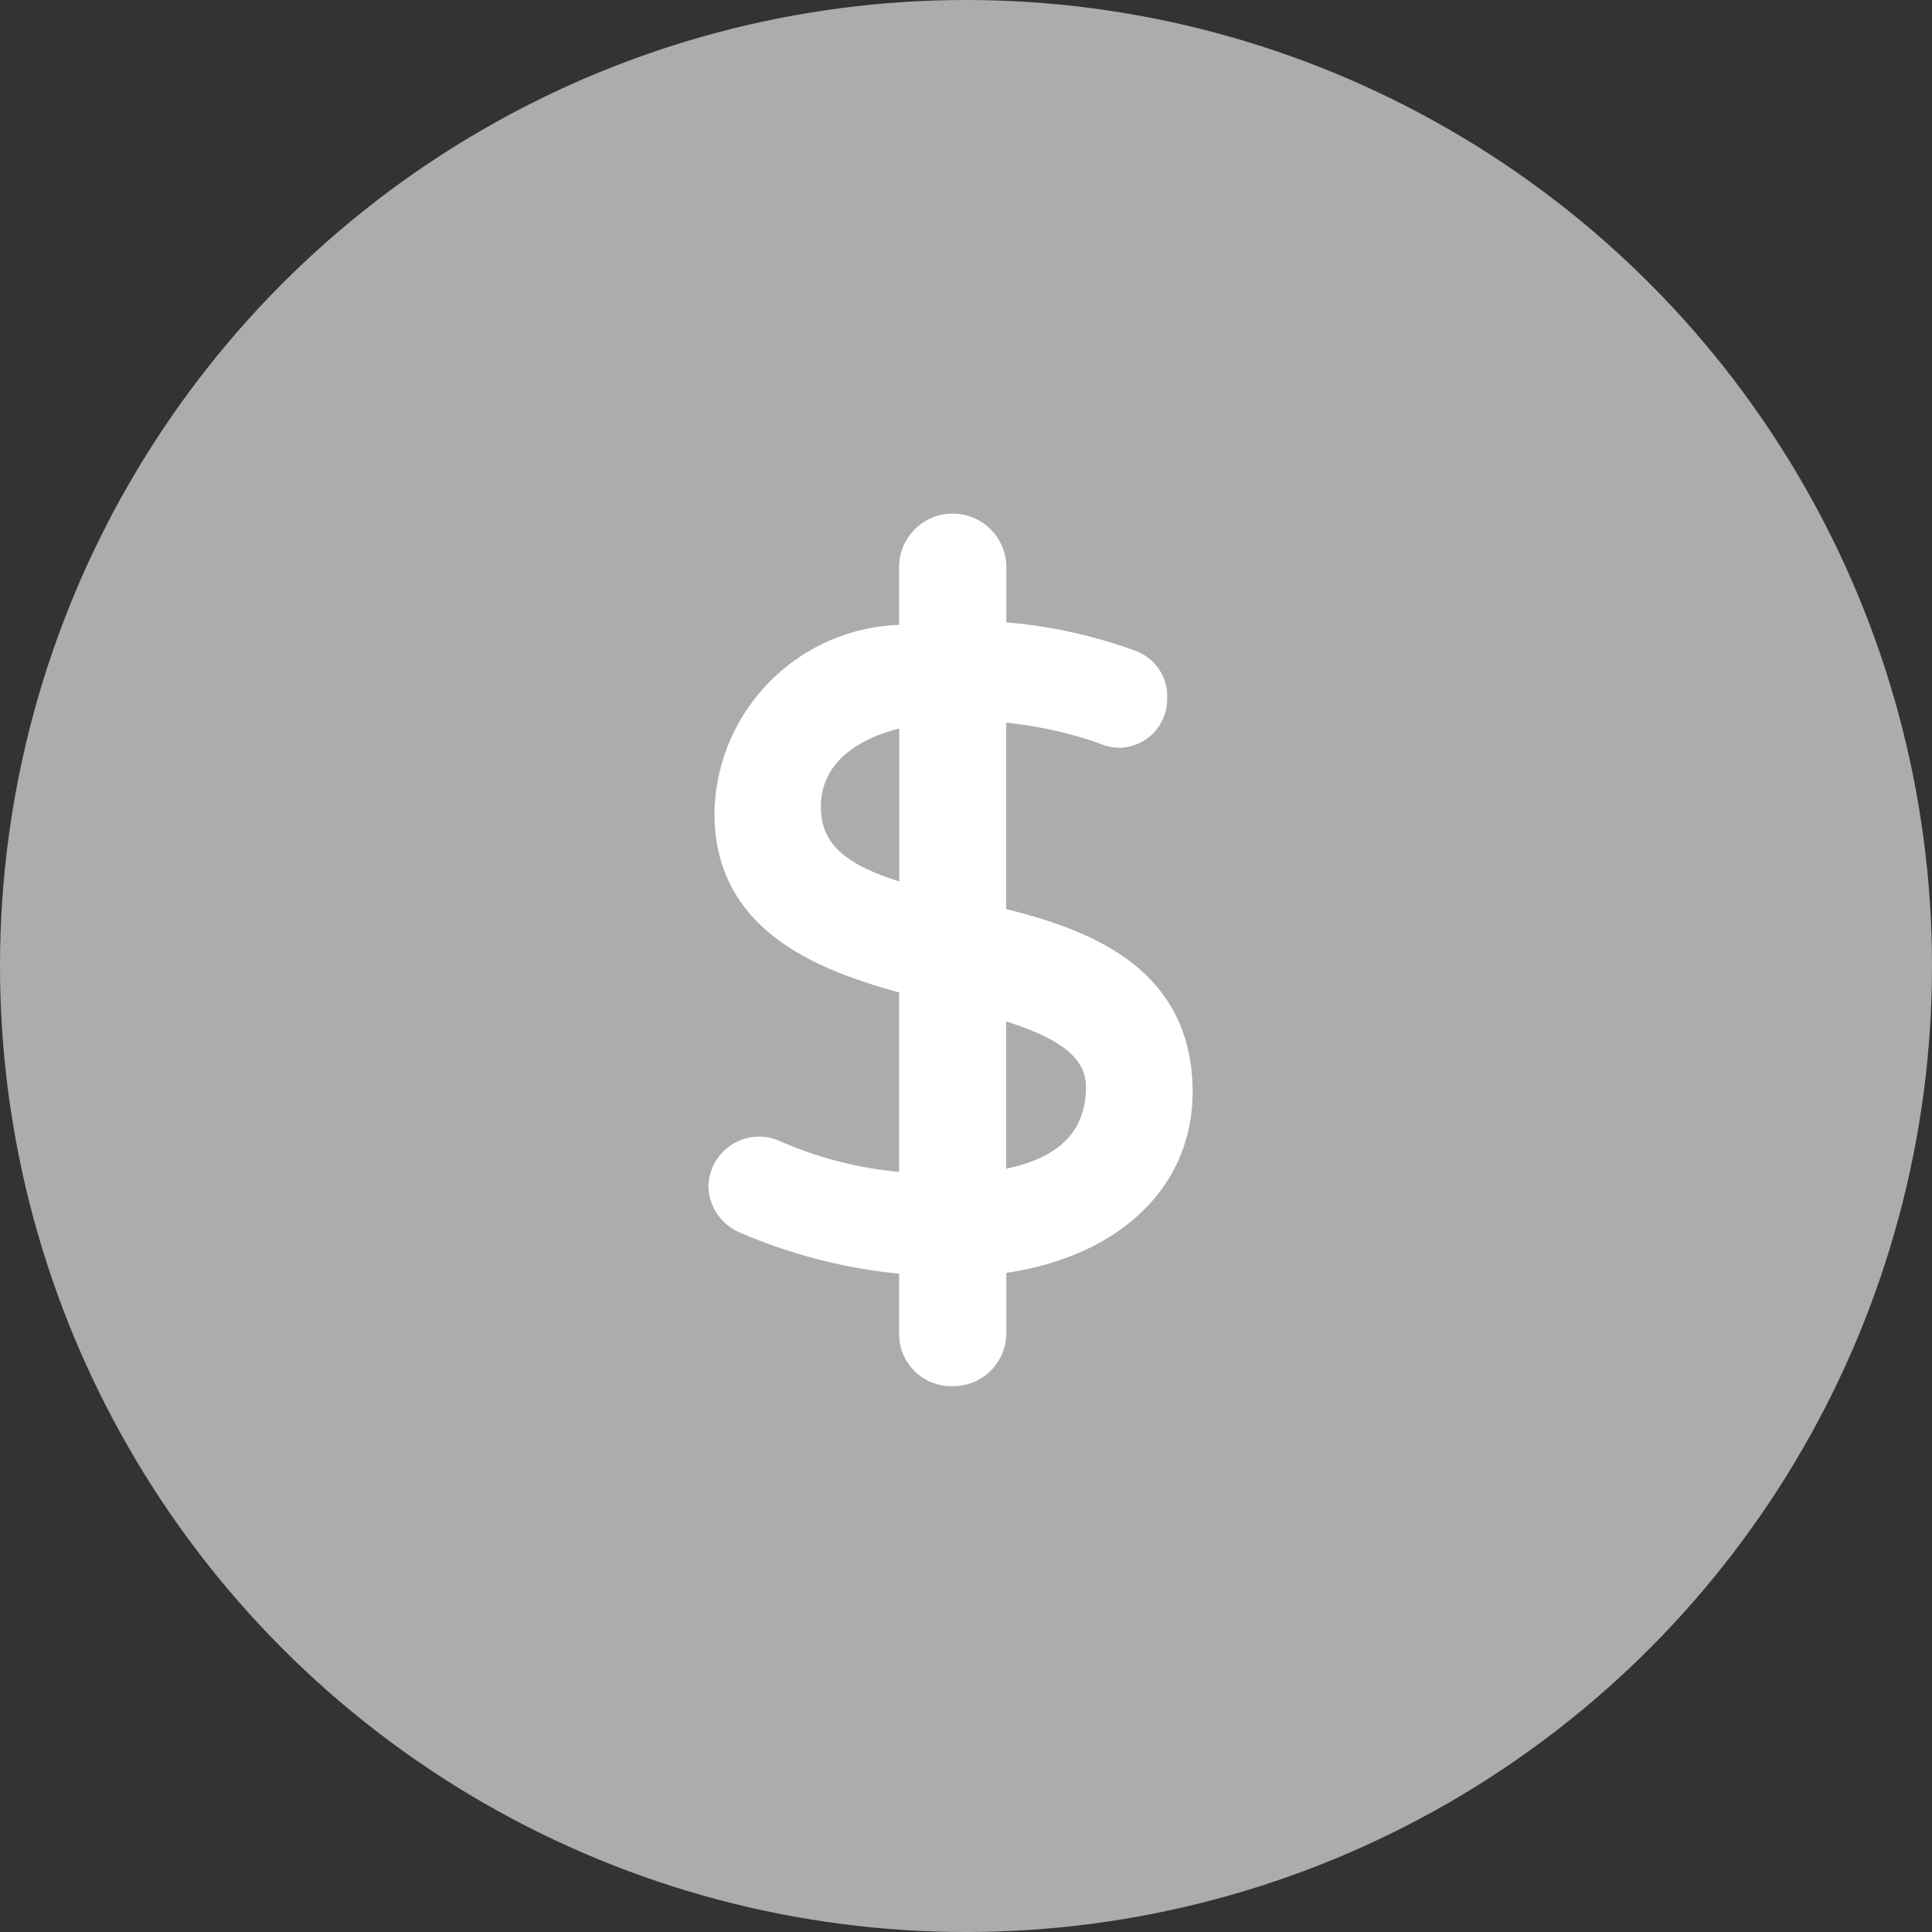
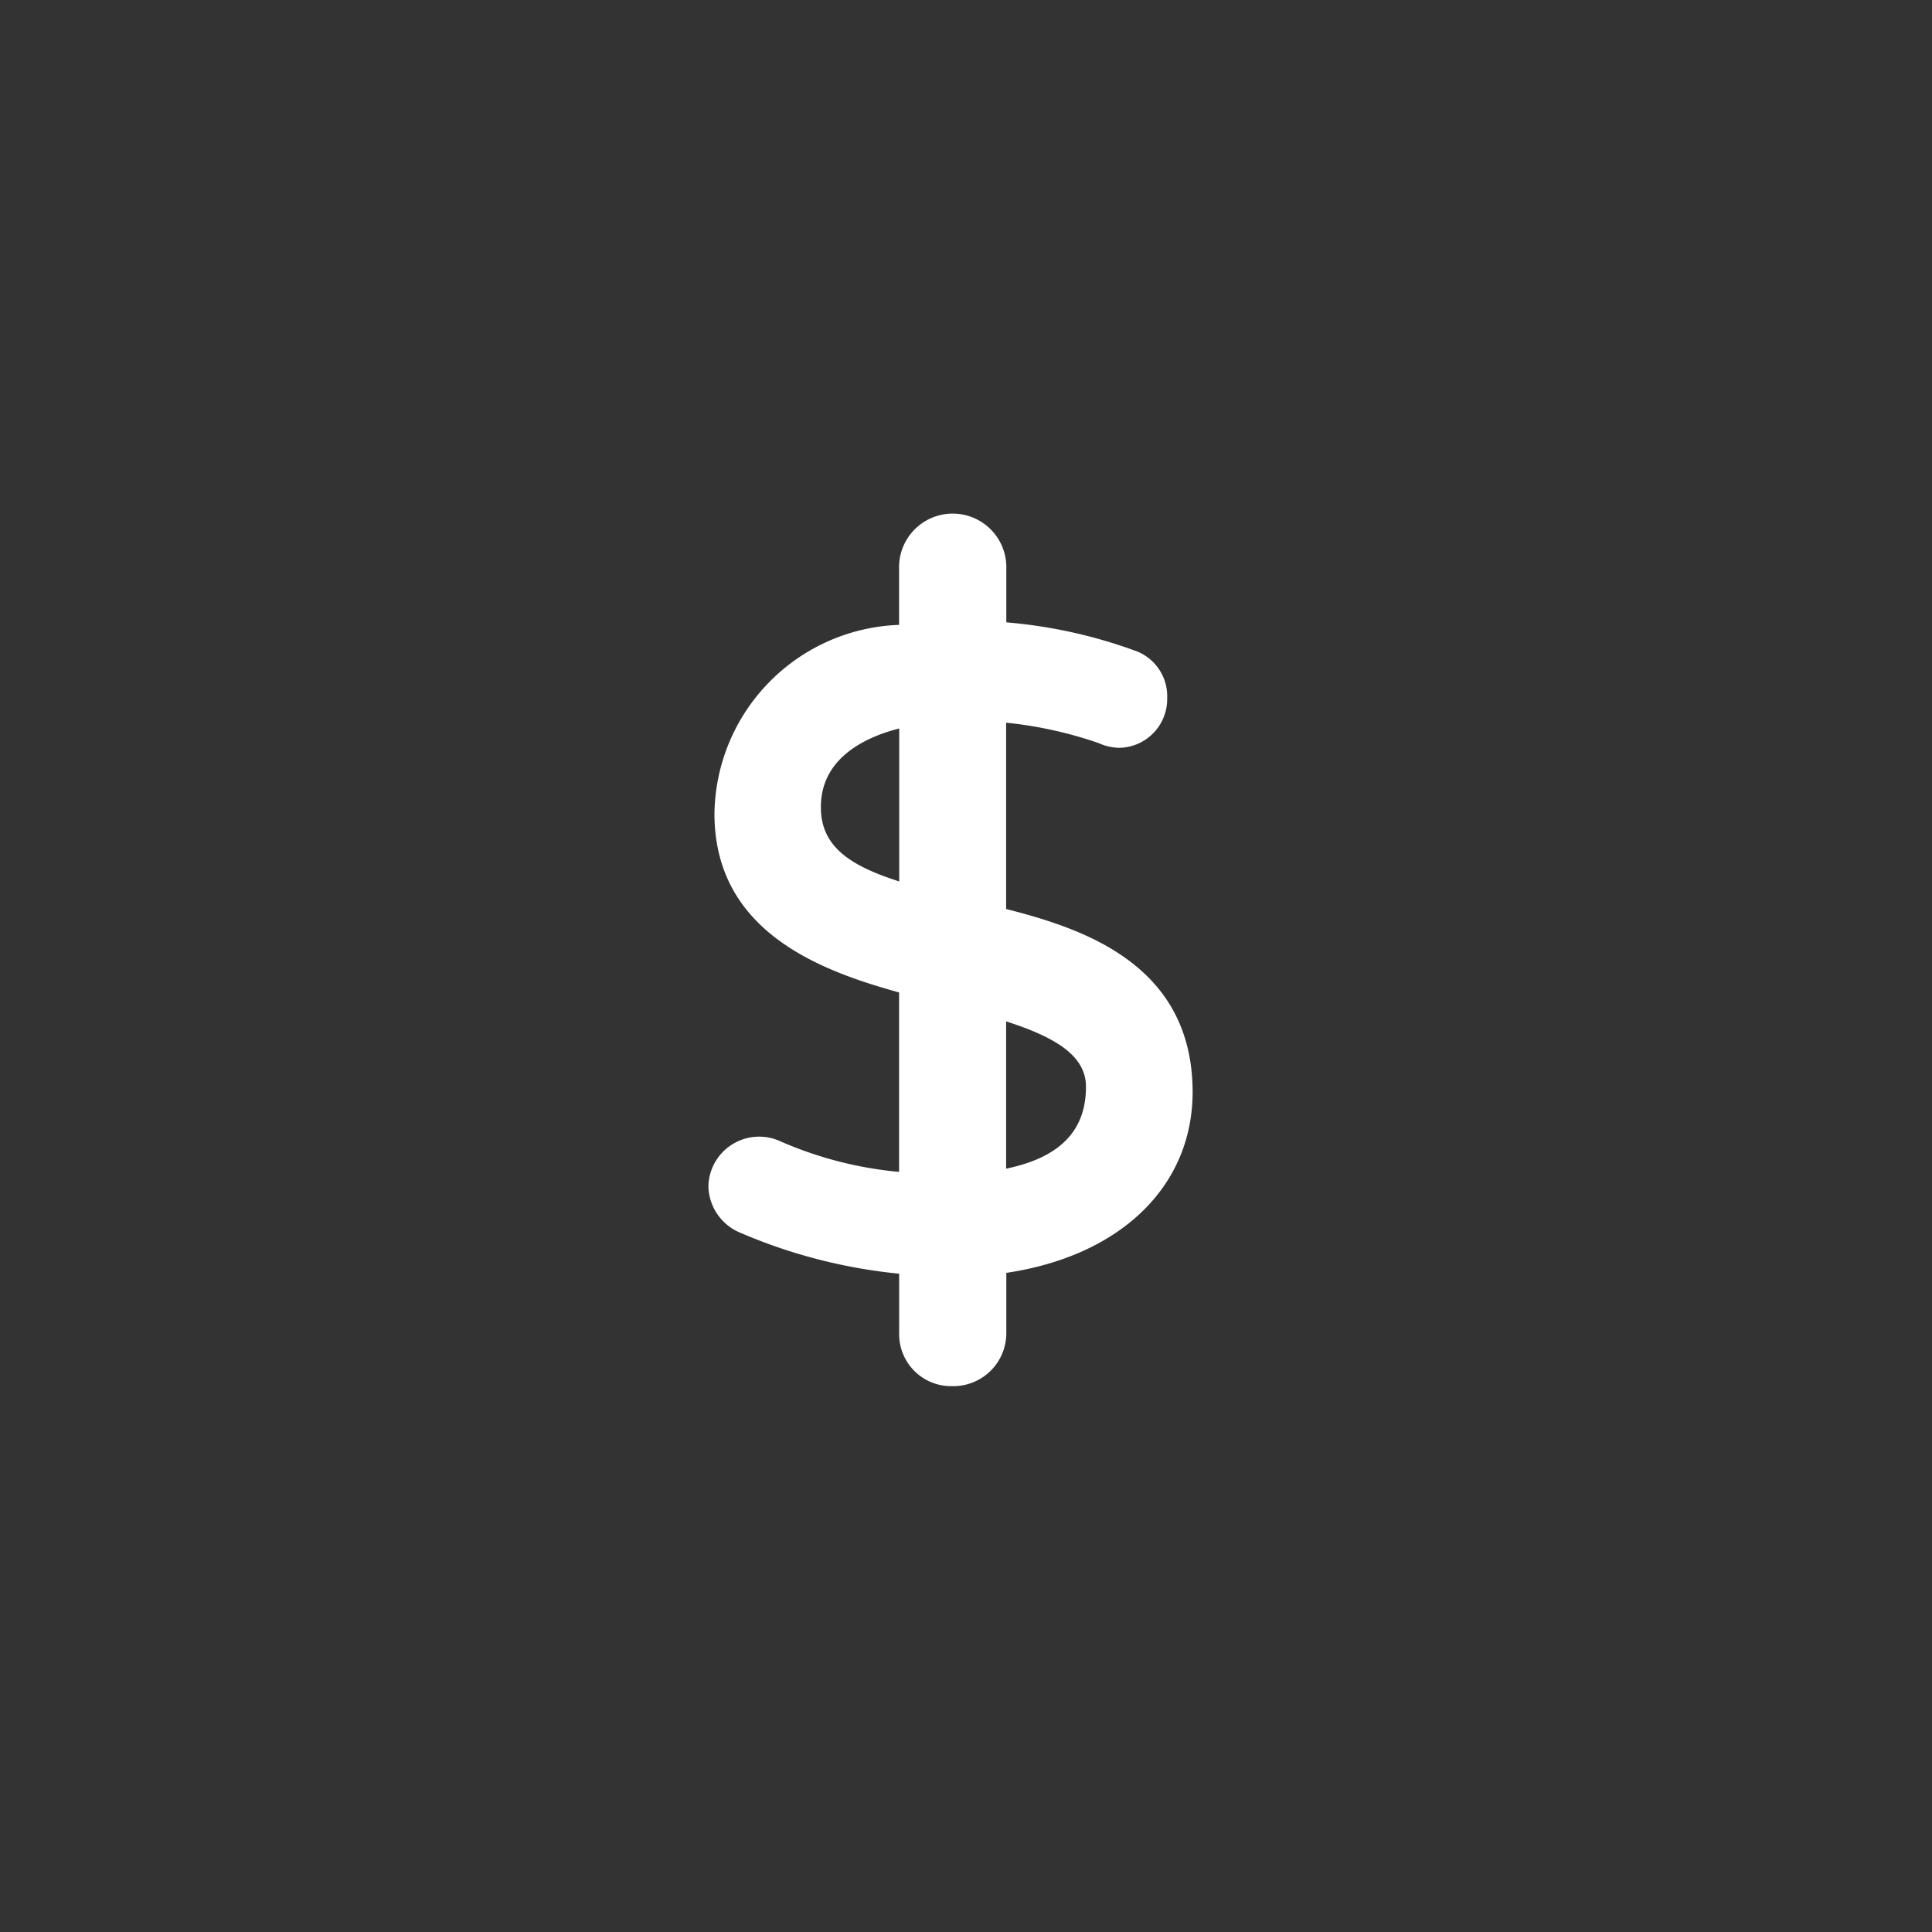
<svg xmlns="http://www.w3.org/2000/svg" width="30" height="30" viewBox="0 0 30 30">
  <rect x="0" y="0" width="30" height="30" fill="#333333" stroke="none" />
  <g id="Grupo_963" data-name="Grupo 963" transform="translate(-662 -836)">
-     <circle id="Elipse_41" data-name="Elipse 41" cx="15" cy="15" r="15" transform="translate(662 836)" fill="#acacac" />
    <path id="Caminho_2397" data-name="Caminho 2397" d="M13.707,11.84V8.947a6.315,6.315,0,0,1,1.434.316.835.835,0,0,0,.309.074.757.757,0,0,0,.758-.772.75.75,0,0,0-.518-.743,7.67,7.67,0,0,0-1.98-.433V6.562a.833.833,0,1,0-1.665,0v.866a2.973,2.973,0,0,0-2.867,2.93c0,1.856,1.686,2.449,2.867,2.778v2.786a5.931,5.931,0,0,1-1.855-.48.788.788,0,0,0-1.106.705.8.8,0,0,0,.5.722,8.289,8.289,0,0,0,2.462.634v.92a.807.807,0,0,0,.826.826.823.823,0,0,0,.838-.826V17.49c1.77-.263,2.893-1.341,2.893-2.81C16.6,12.7,14.9,12.143,13.707,11.84Zm1.24,2.758c0,.682-.4,1.1-1.24,1.274V13.585C14.463,13.828,14.947,14.113,14.947,14.6Zm-2.9-5.56v2.374c-.775-.247-1.216-.549-1.216-1.148C10.825,9.5,11.515,9.173,12.042,9.038Z" transform="translate(663.916 838.275)" fill="#fff" />
  </g>
</svg>